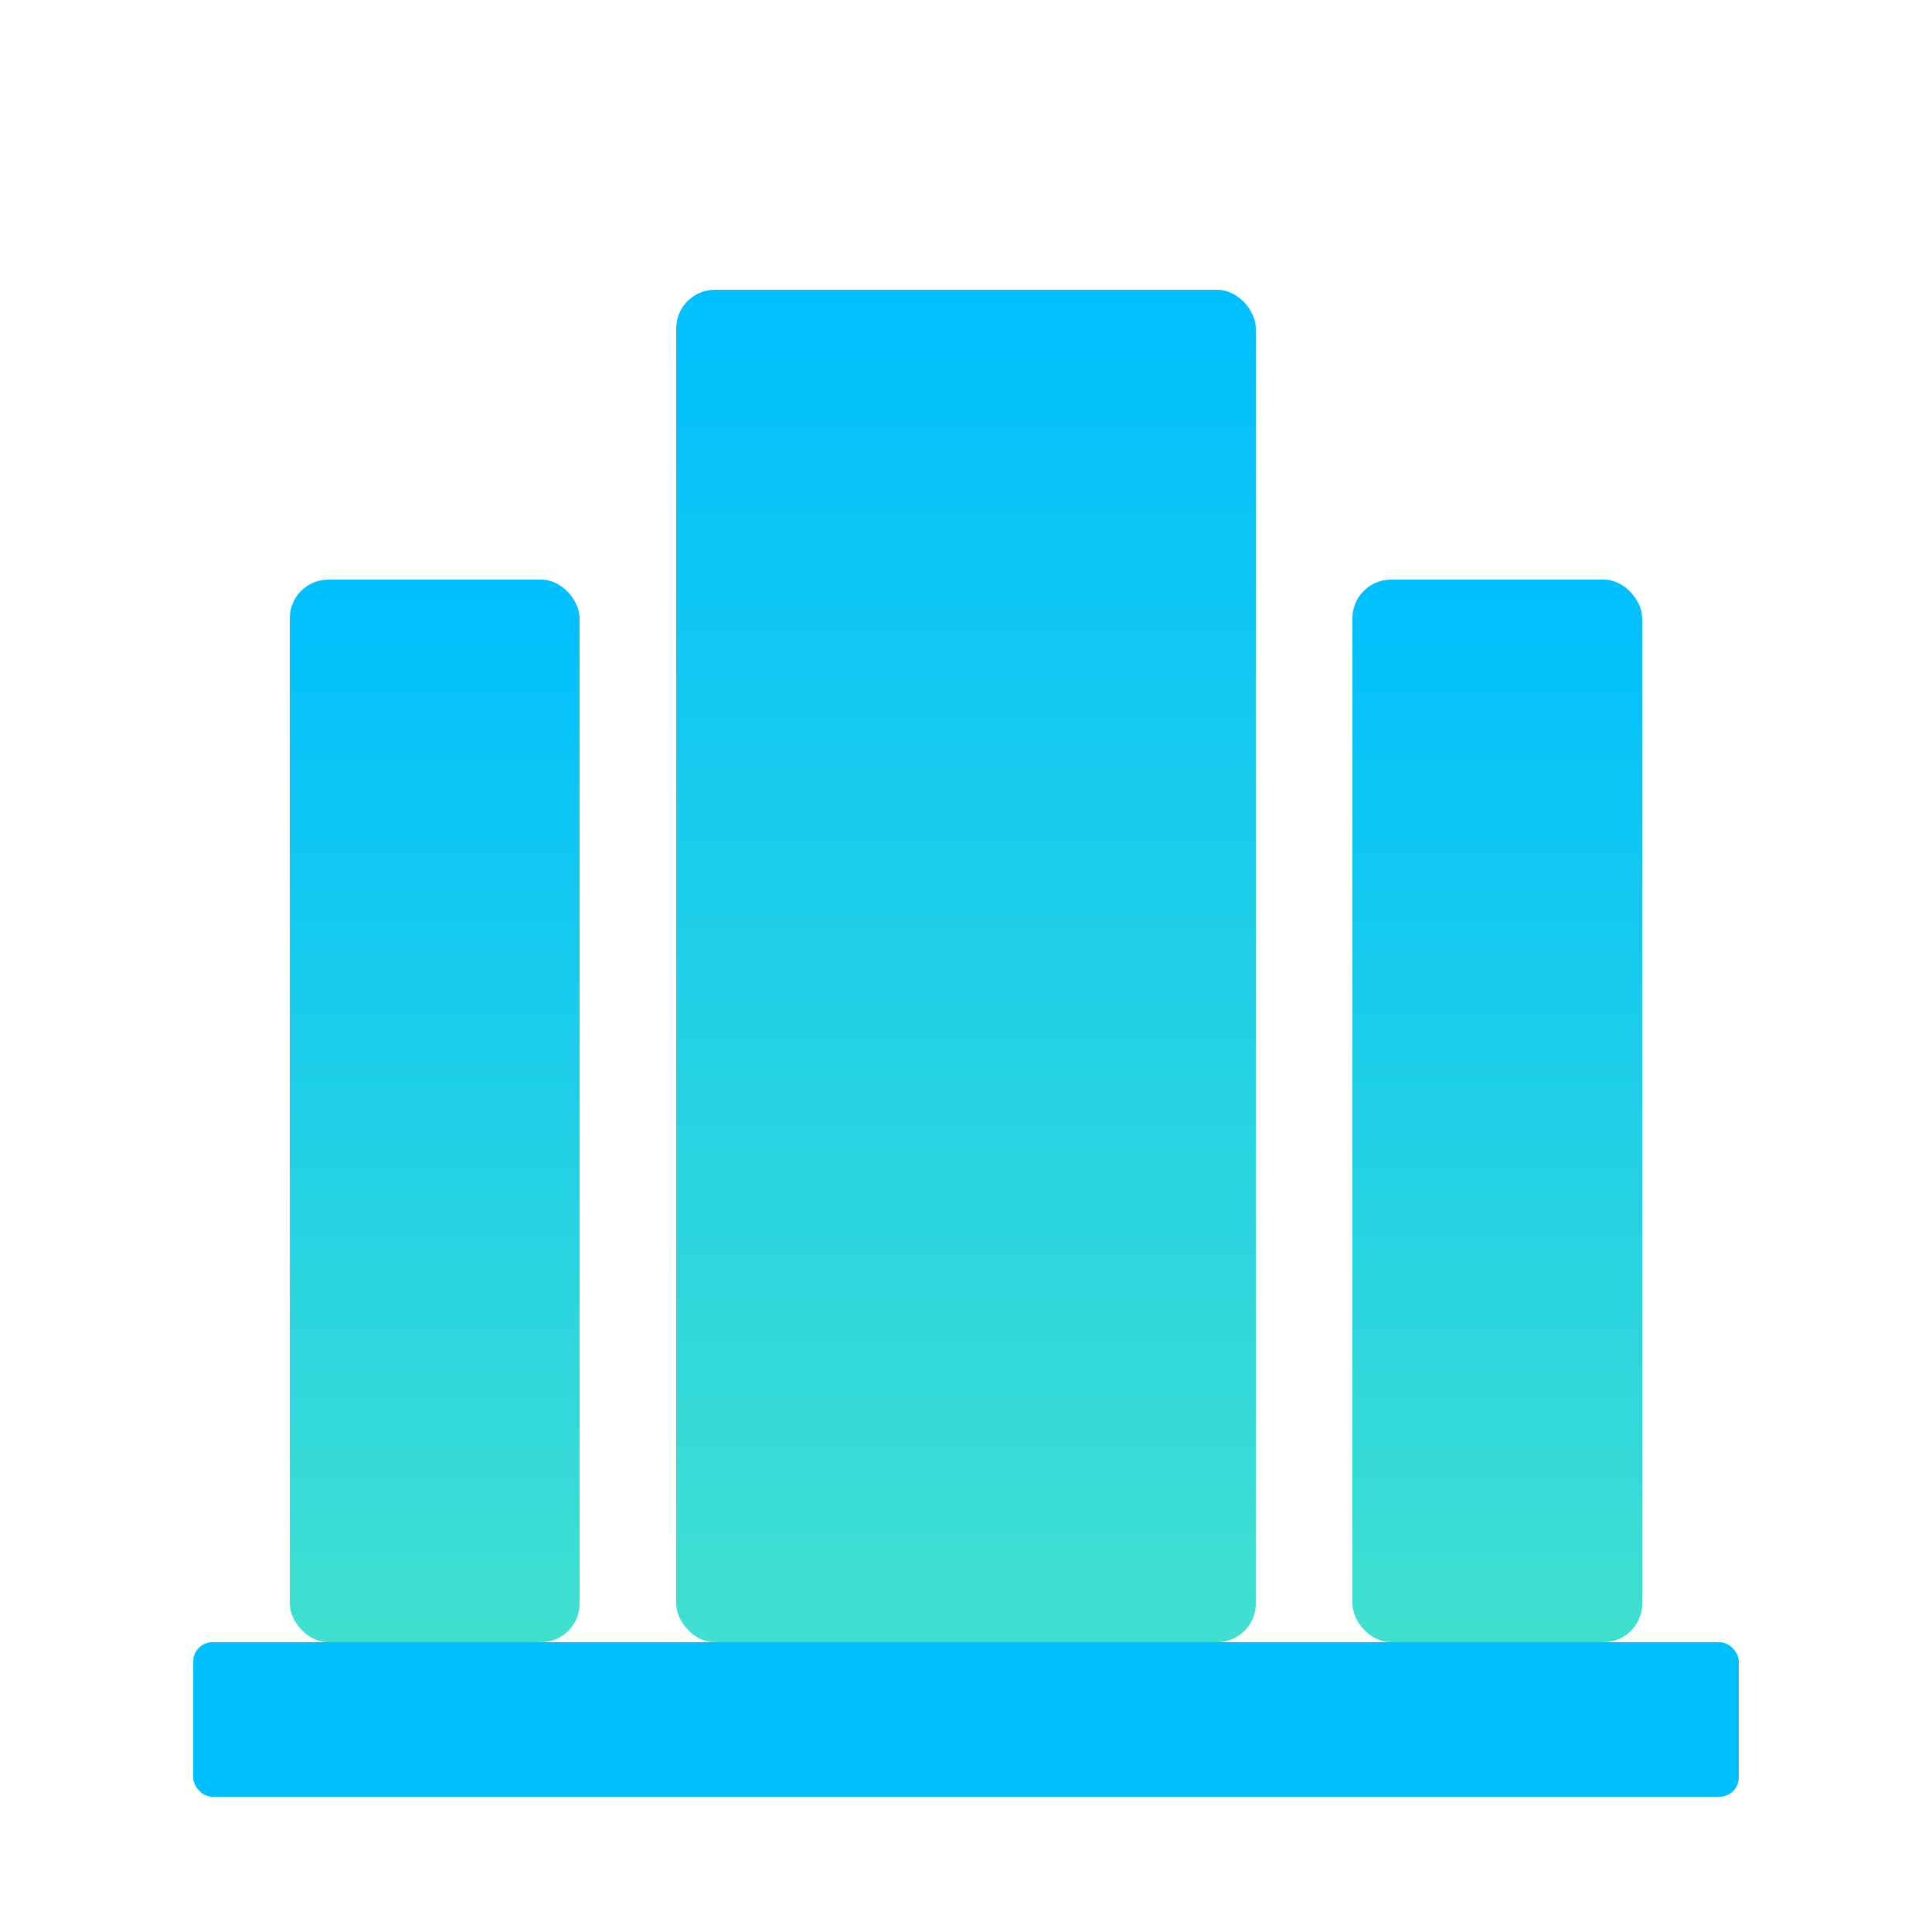
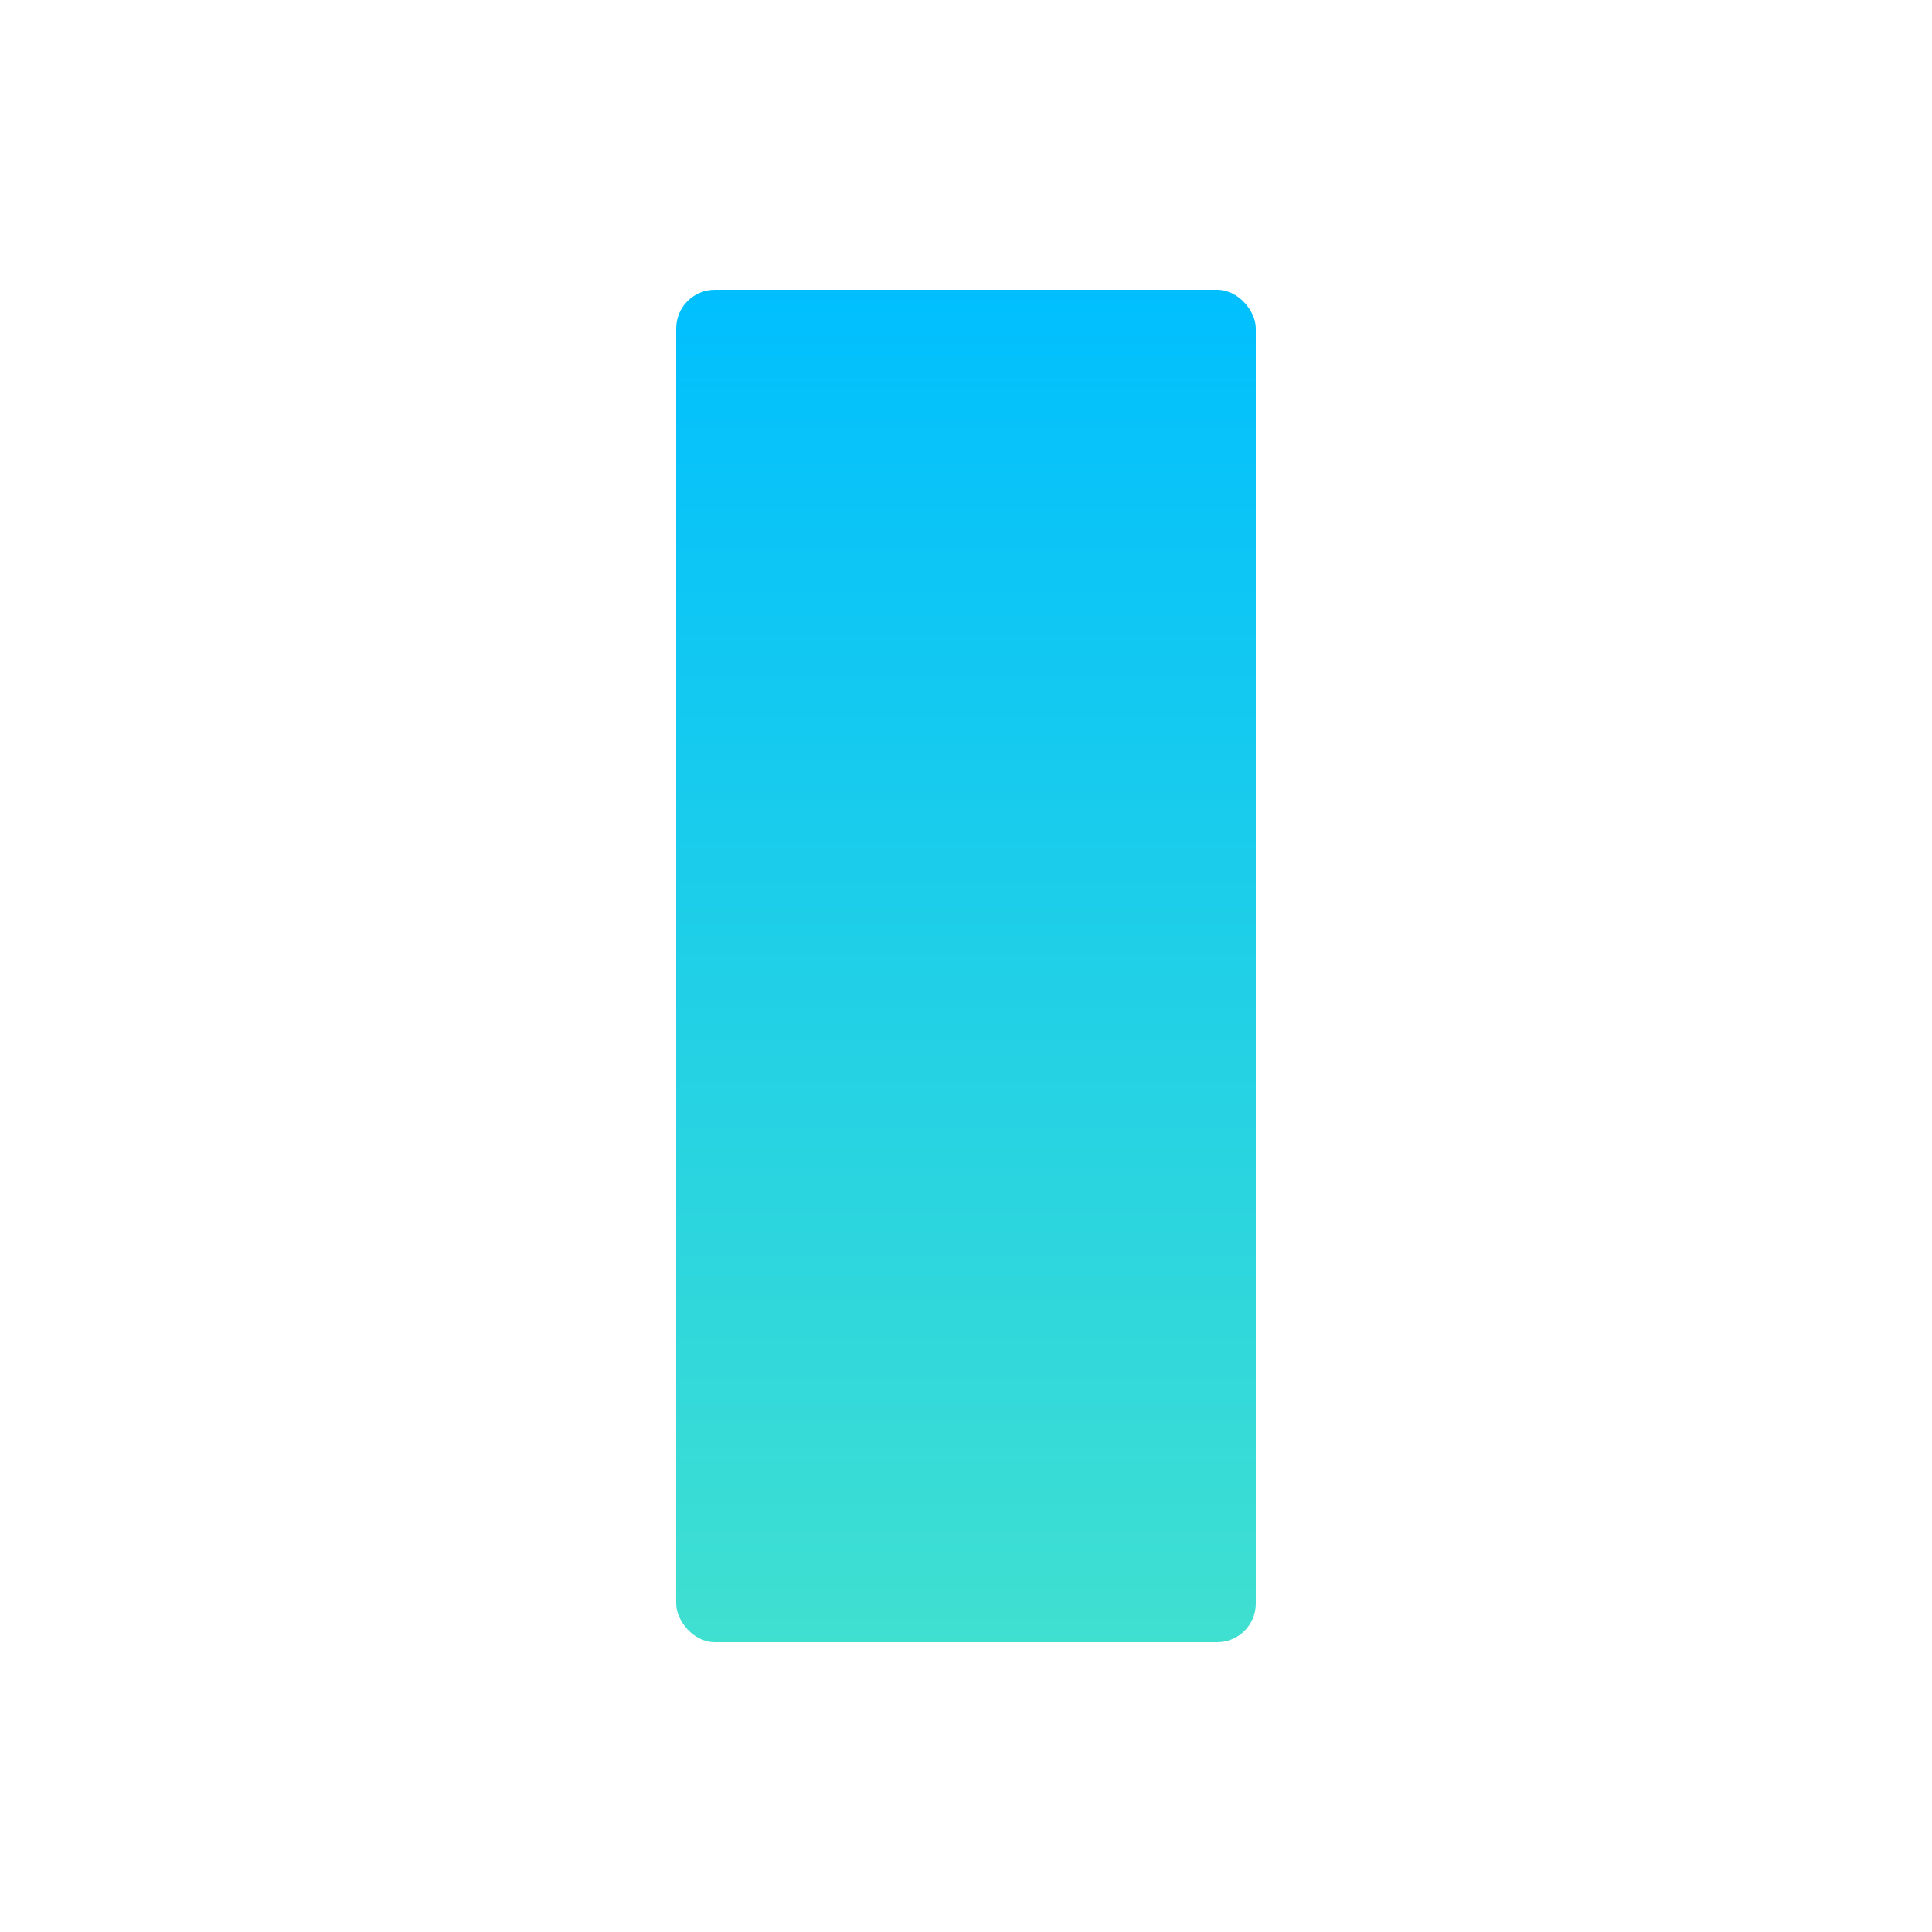
<svg xmlns="http://www.w3.org/2000/svg" viewBox="0 0 100 100" width="100" height="100">
  <defs>
    <linearGradient id="pillarGradient" x1="0%" y1="0%" x2="0%" y2="100%">
      <stop offset="0%" style="stop-color:#00bfff;stop-opacity:1" />
      <stop offset="100%" style="stop-color:#40e0d0;stop-opacity:1" />
    </linearGradient>
  </defs>
  <rect x="35" y="15" width="30" height="70" fill="url(#pillarGradient)" rx="2" />
-   <rect x="15" y="30" width="15" height="55" fill="url(#pillarGradient)" rx="2" />
-   <rect x="70" y="30" width="15" height="55" fill="url(#pillarGradient)" rx="2" />
-   <rect x="10" y="85" width="80" height="8" fill="#00bfff" rx="1" />
</svg>